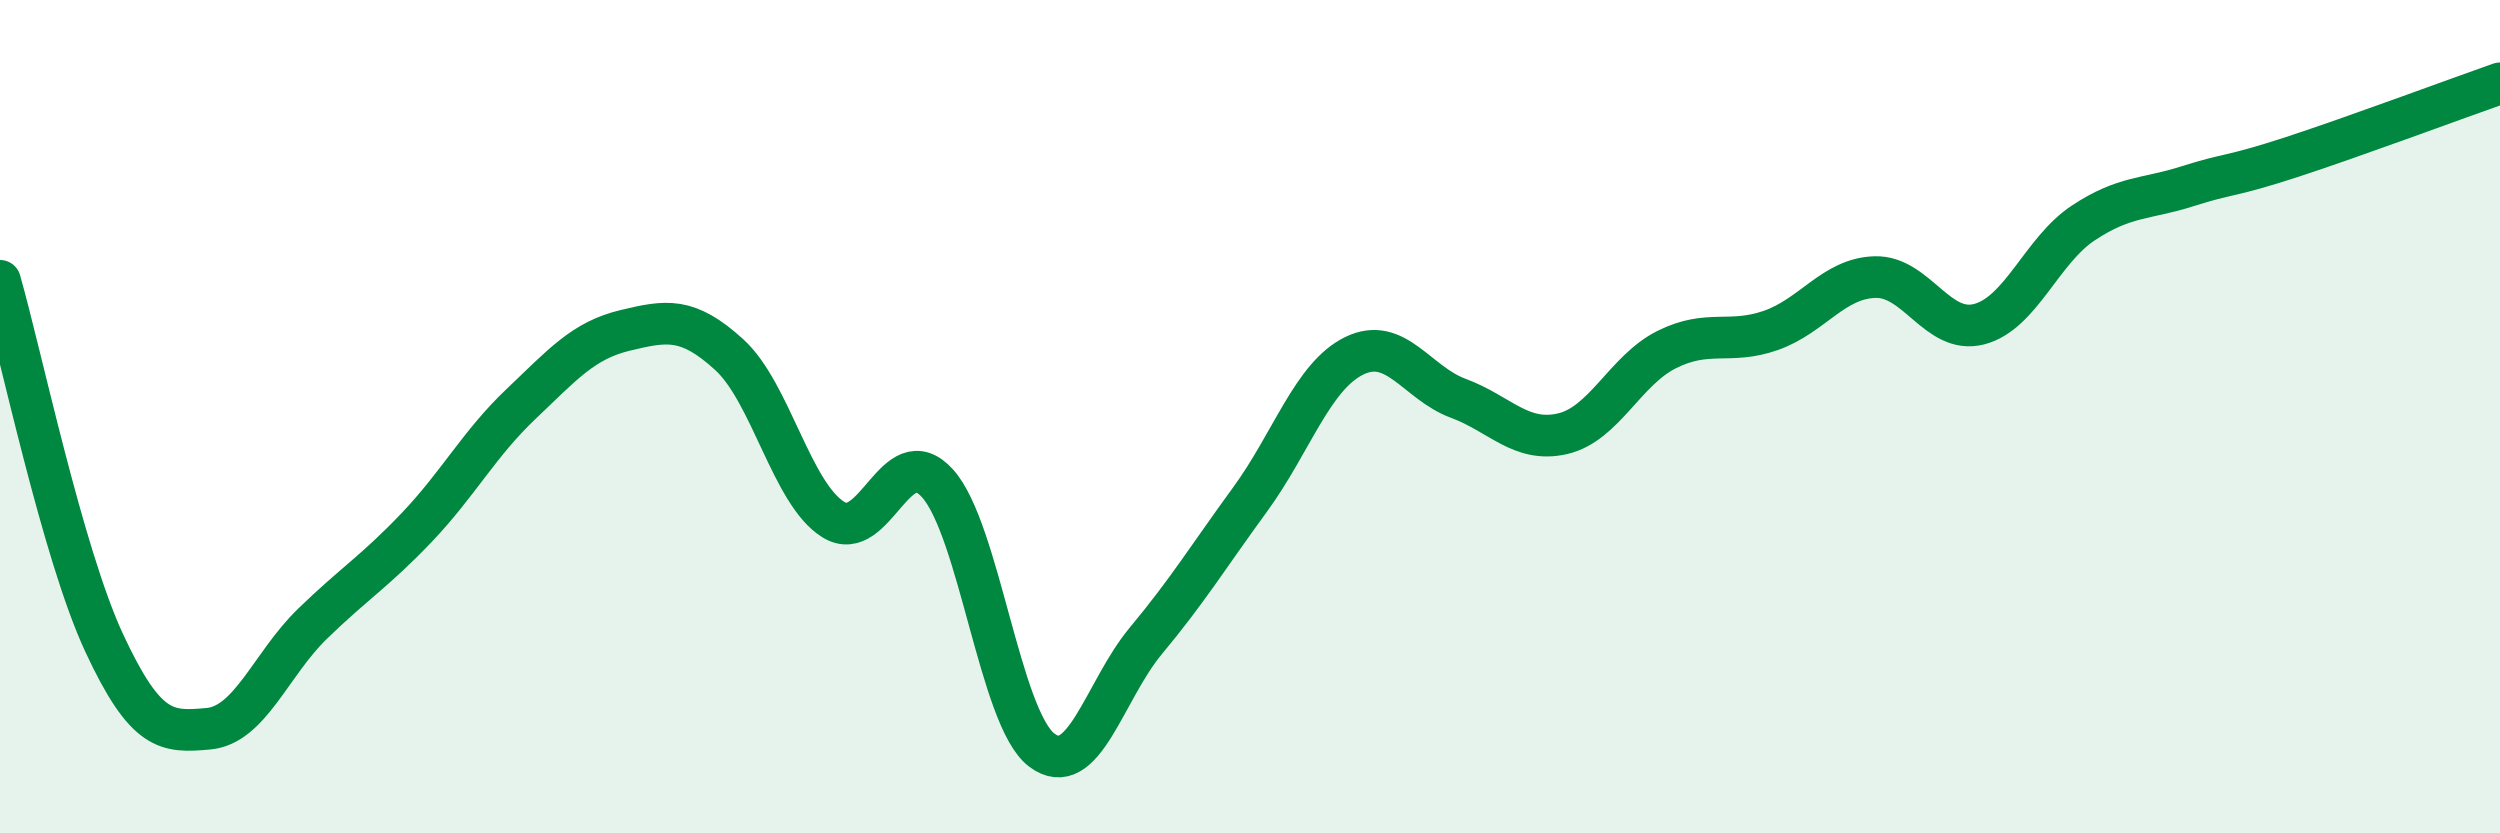
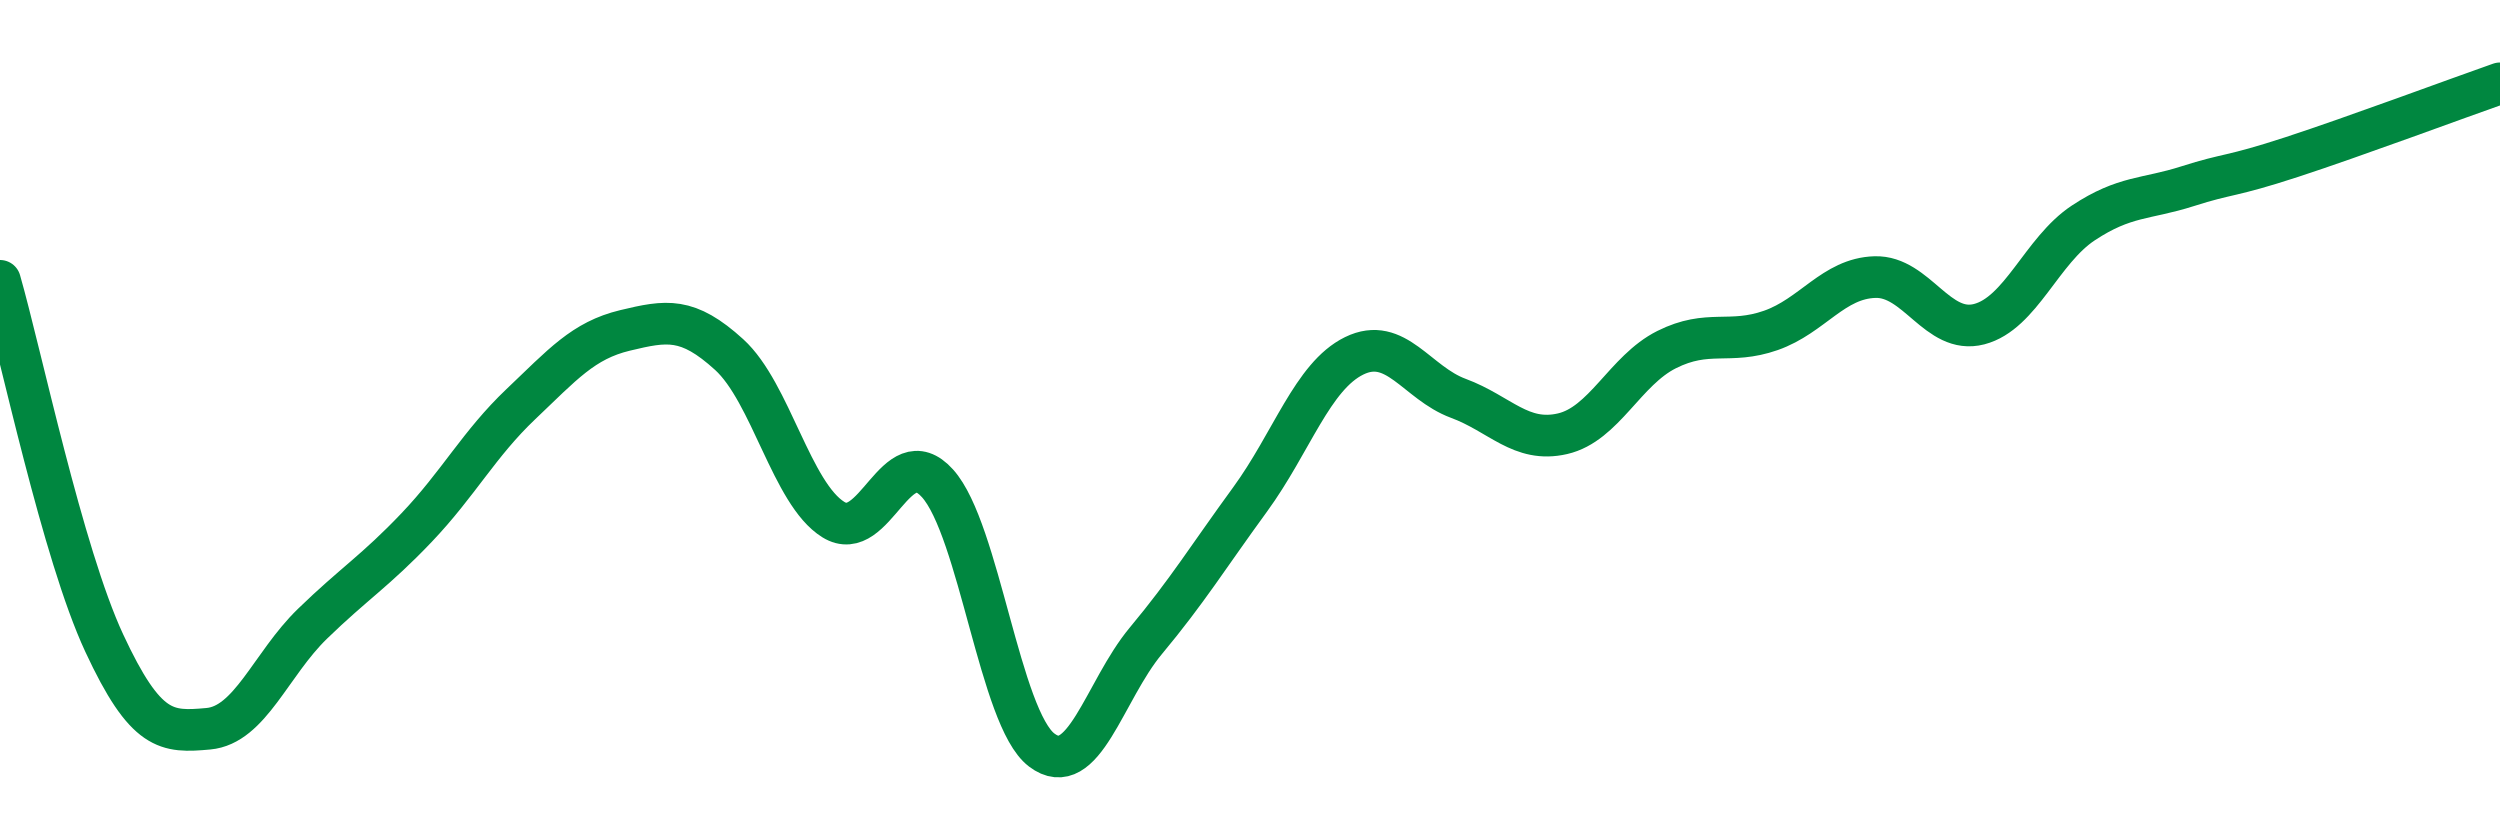
<svg xmlns="http://www.w3.org/2000/svg" width="60" height="20" viewBox="0 0 60 20">
-   <path d="M 0,6.74 C 0.5,8.48 1.5,13.28 2.5,15.43 C 3.5,17.58 4,17.58 5,17.49 C 6,17.4 6.5,15.94 7.5,14.97 C 8.5,14 9,13.71 10,12.66 C 11,11.61 11.5,10.65 12.5,9.7 C 13.5,8.75 14,8.17 15,7.93 C 16,7.69 16.5,7.6 17.5,8.51 C 18.5,9.42 19,11.85 20,12.47 C 21,13.09 21.5,10.49 22.5,11.6 C 23.5,12.71 24,17.24 25,18 C 26,18.76 26.5,16.58 27.5,15.38 C 28.5,14.18 29,13.36 30,11.99 C 31,10.62 31.5,9.03 32.5,8.54 C 33.5,8.05 34,9.19 35,9.56 C 36,9.93 36.5,10.64 37.5,10.41 C 38.5,10.18 39,8.89 40,8.39 C 41,7.89 41.5,8.28 42.5,7.93 C 43.5,7.58 44,6.68 45,6.65 C 46,6.62 46.5,8.04 47.5,7.78 C 48.5,7.52 49,6.01 50,5.35 C 51,4.69 51.5,4.79 52.5,4.47 C 53.5,4.15 53.5,4.26 55,3.77 C 56.5,3.28 59,2.35 60,2L60 20L0 20Z" fill="#008740" opacity="0.1" stroke-linecap="round" stroke-linejoin="round" />
  <path d="M 0,6.74 C 0.5,8.48 1.5,13.28 2.5,15.43 C 3.5,17.58 4,17.58 5,17.49 C 6,17.4 6.5,15.94 7.5,14.97 C 8.5,14 9,13.71 10,12.66 C 11,11.61 11.5,10.65 12.5,9.7 C 13.5,8.75 14,8.17 15,7.93 C 16,7.69 16.5,7.6 17.5,8.51 C 18.5,9.42 19,11.85 20,12.47 C 21,13.09 21.5,10.49 22.5,11.6 C 23.5,12.71 24,17.24 25,18 C 26,18.76 26.5,16.58 27.5,15.38 C 28.5,14.18 29,13.36 30,11.99 C 31,10.62 31.5,9.03 32.5,8.54 C 33.5,8.05 34,9.19 35,9.56 C 36,9.93 36.5,10.64 37.5,10.41 C 38.5,10.18 39,8.89 40,8.39 C 41,7.89 41.5,8.28 42.5,7.93 C 43.5,7.58 44,6.68 45,6.65 C 46,6.62 46.5,8.04 47.5,7.78 C 48.5,7.52 49,6.01 50,5.35 C 51,4.69 51.5,4.79 52.5,4.47 C 53.5,4.15 53.5,4.26 55,3.77 C 56.5,3.28 59,2.35 60,2" stroke="#008740" stroke-width="1" fill="none" stroke-linecap="round" stroke-linejoin="round" />
</svg>